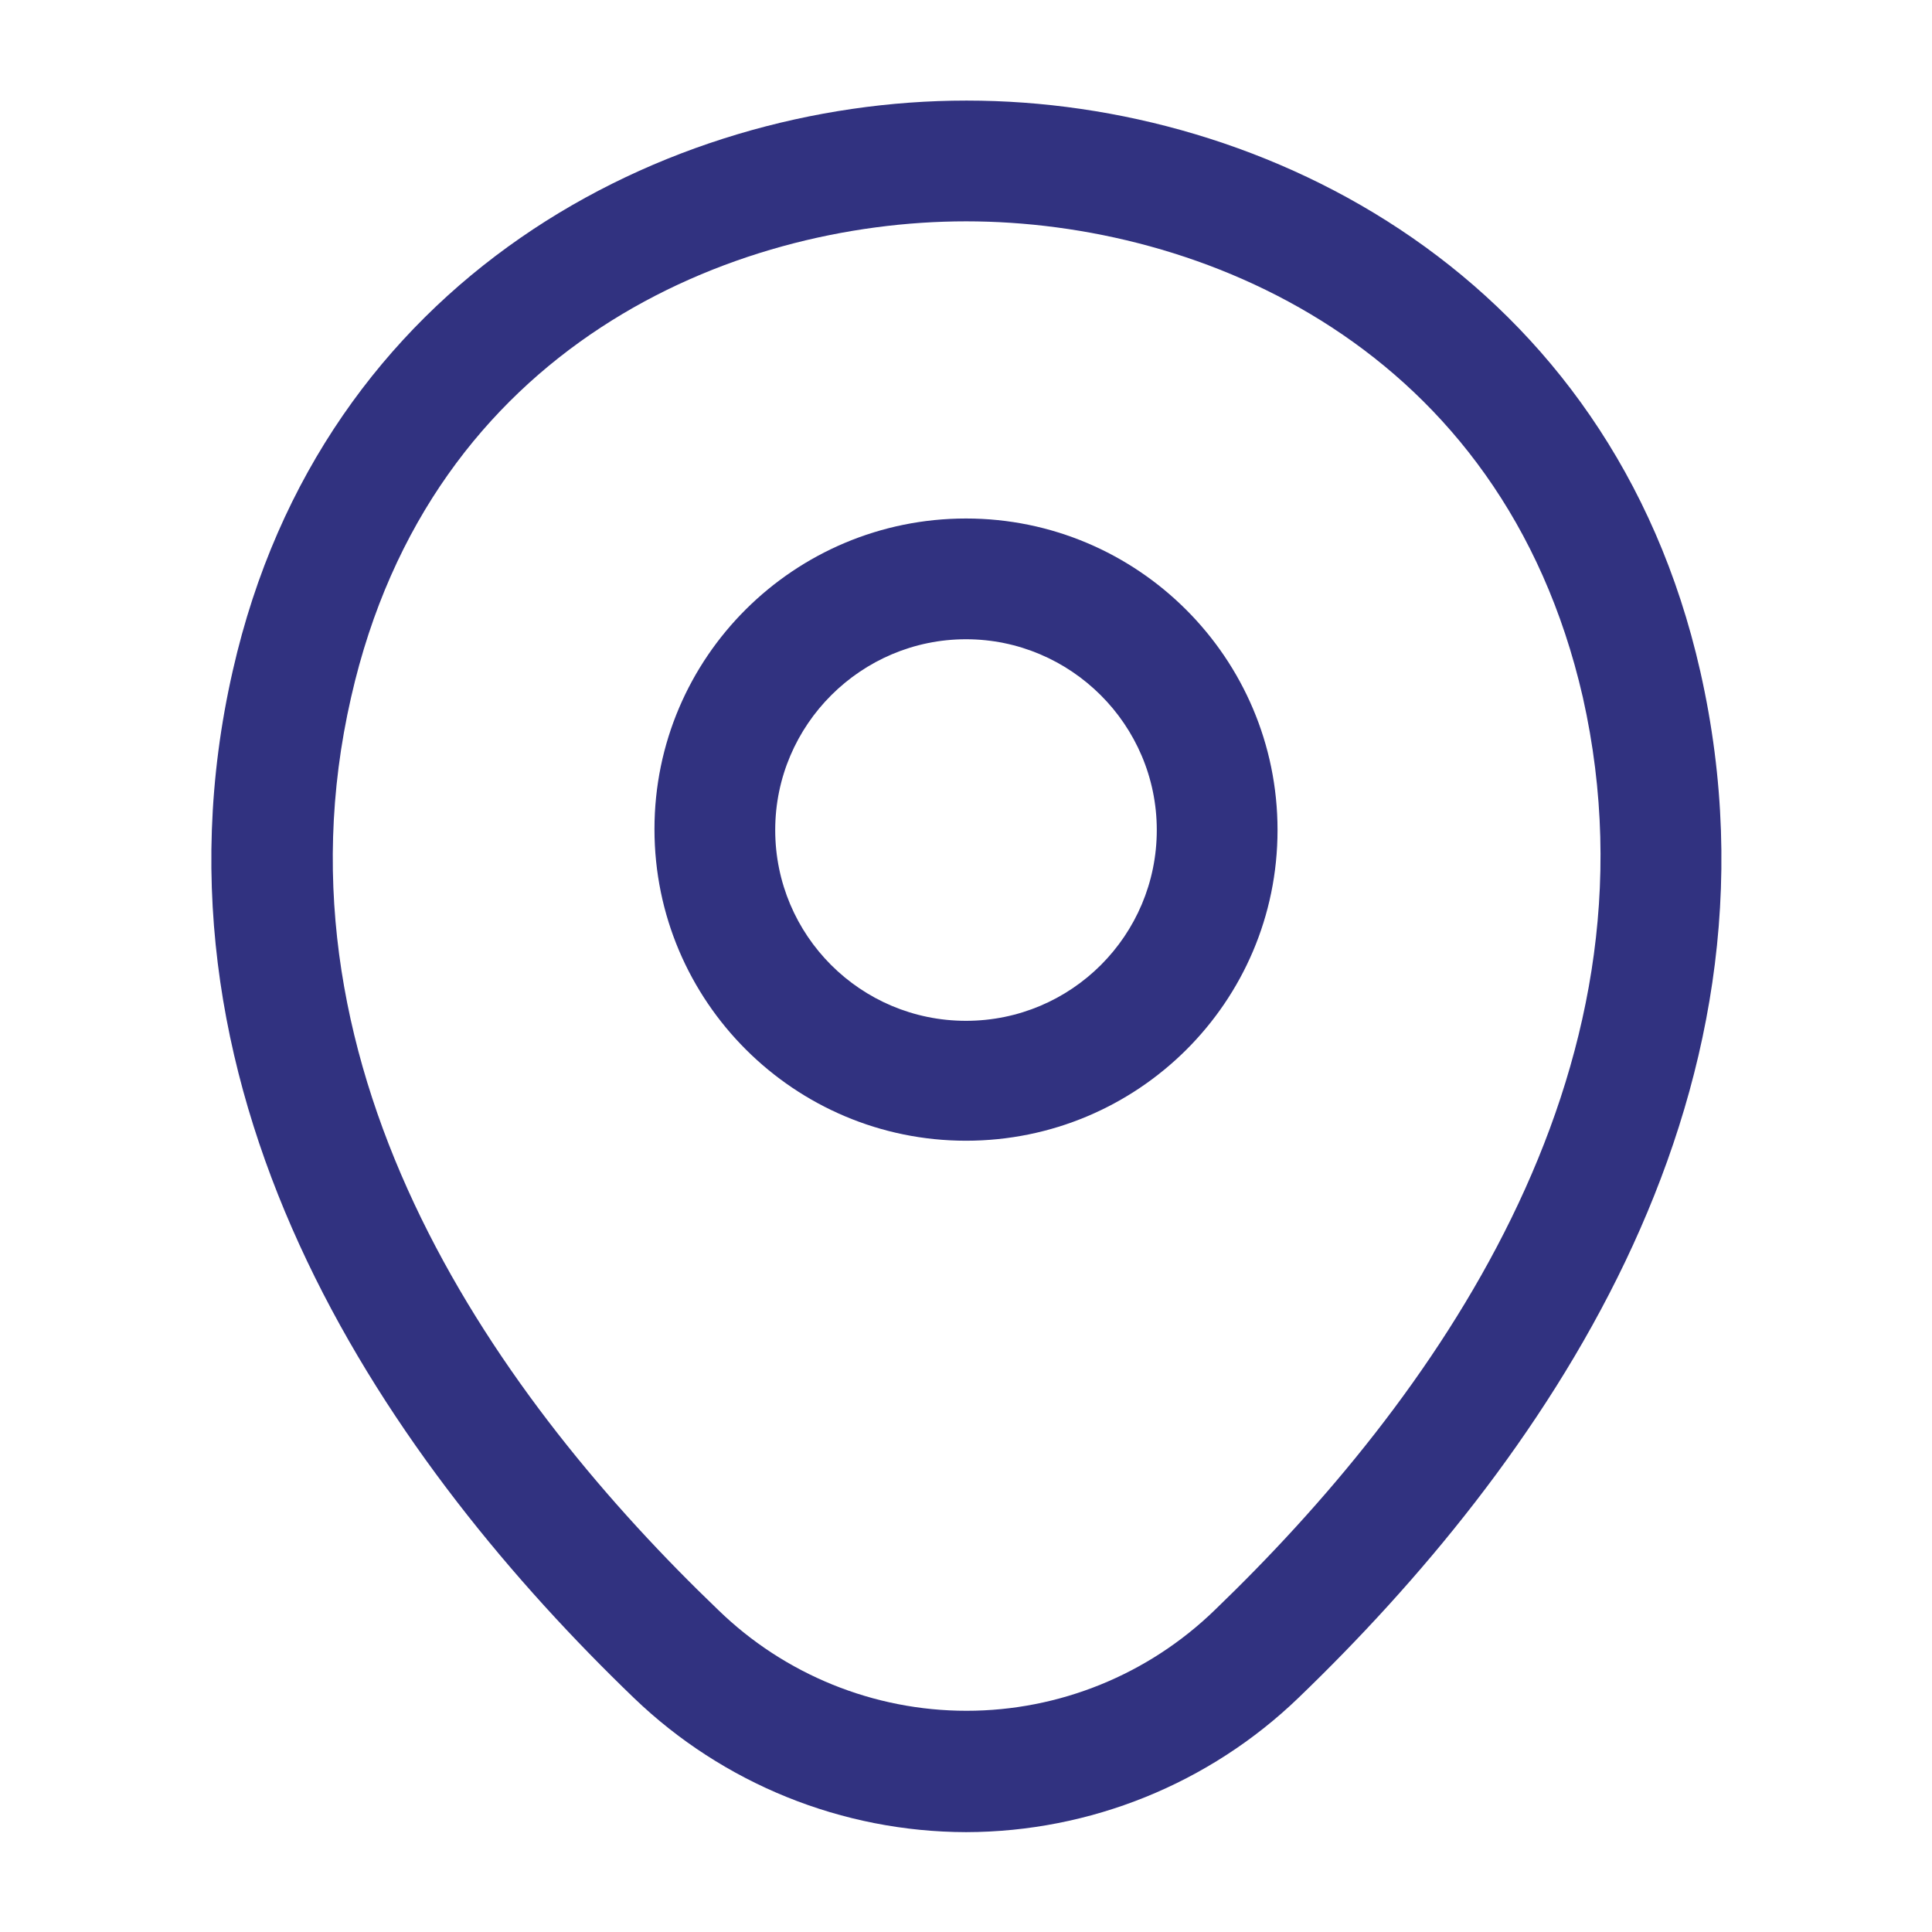
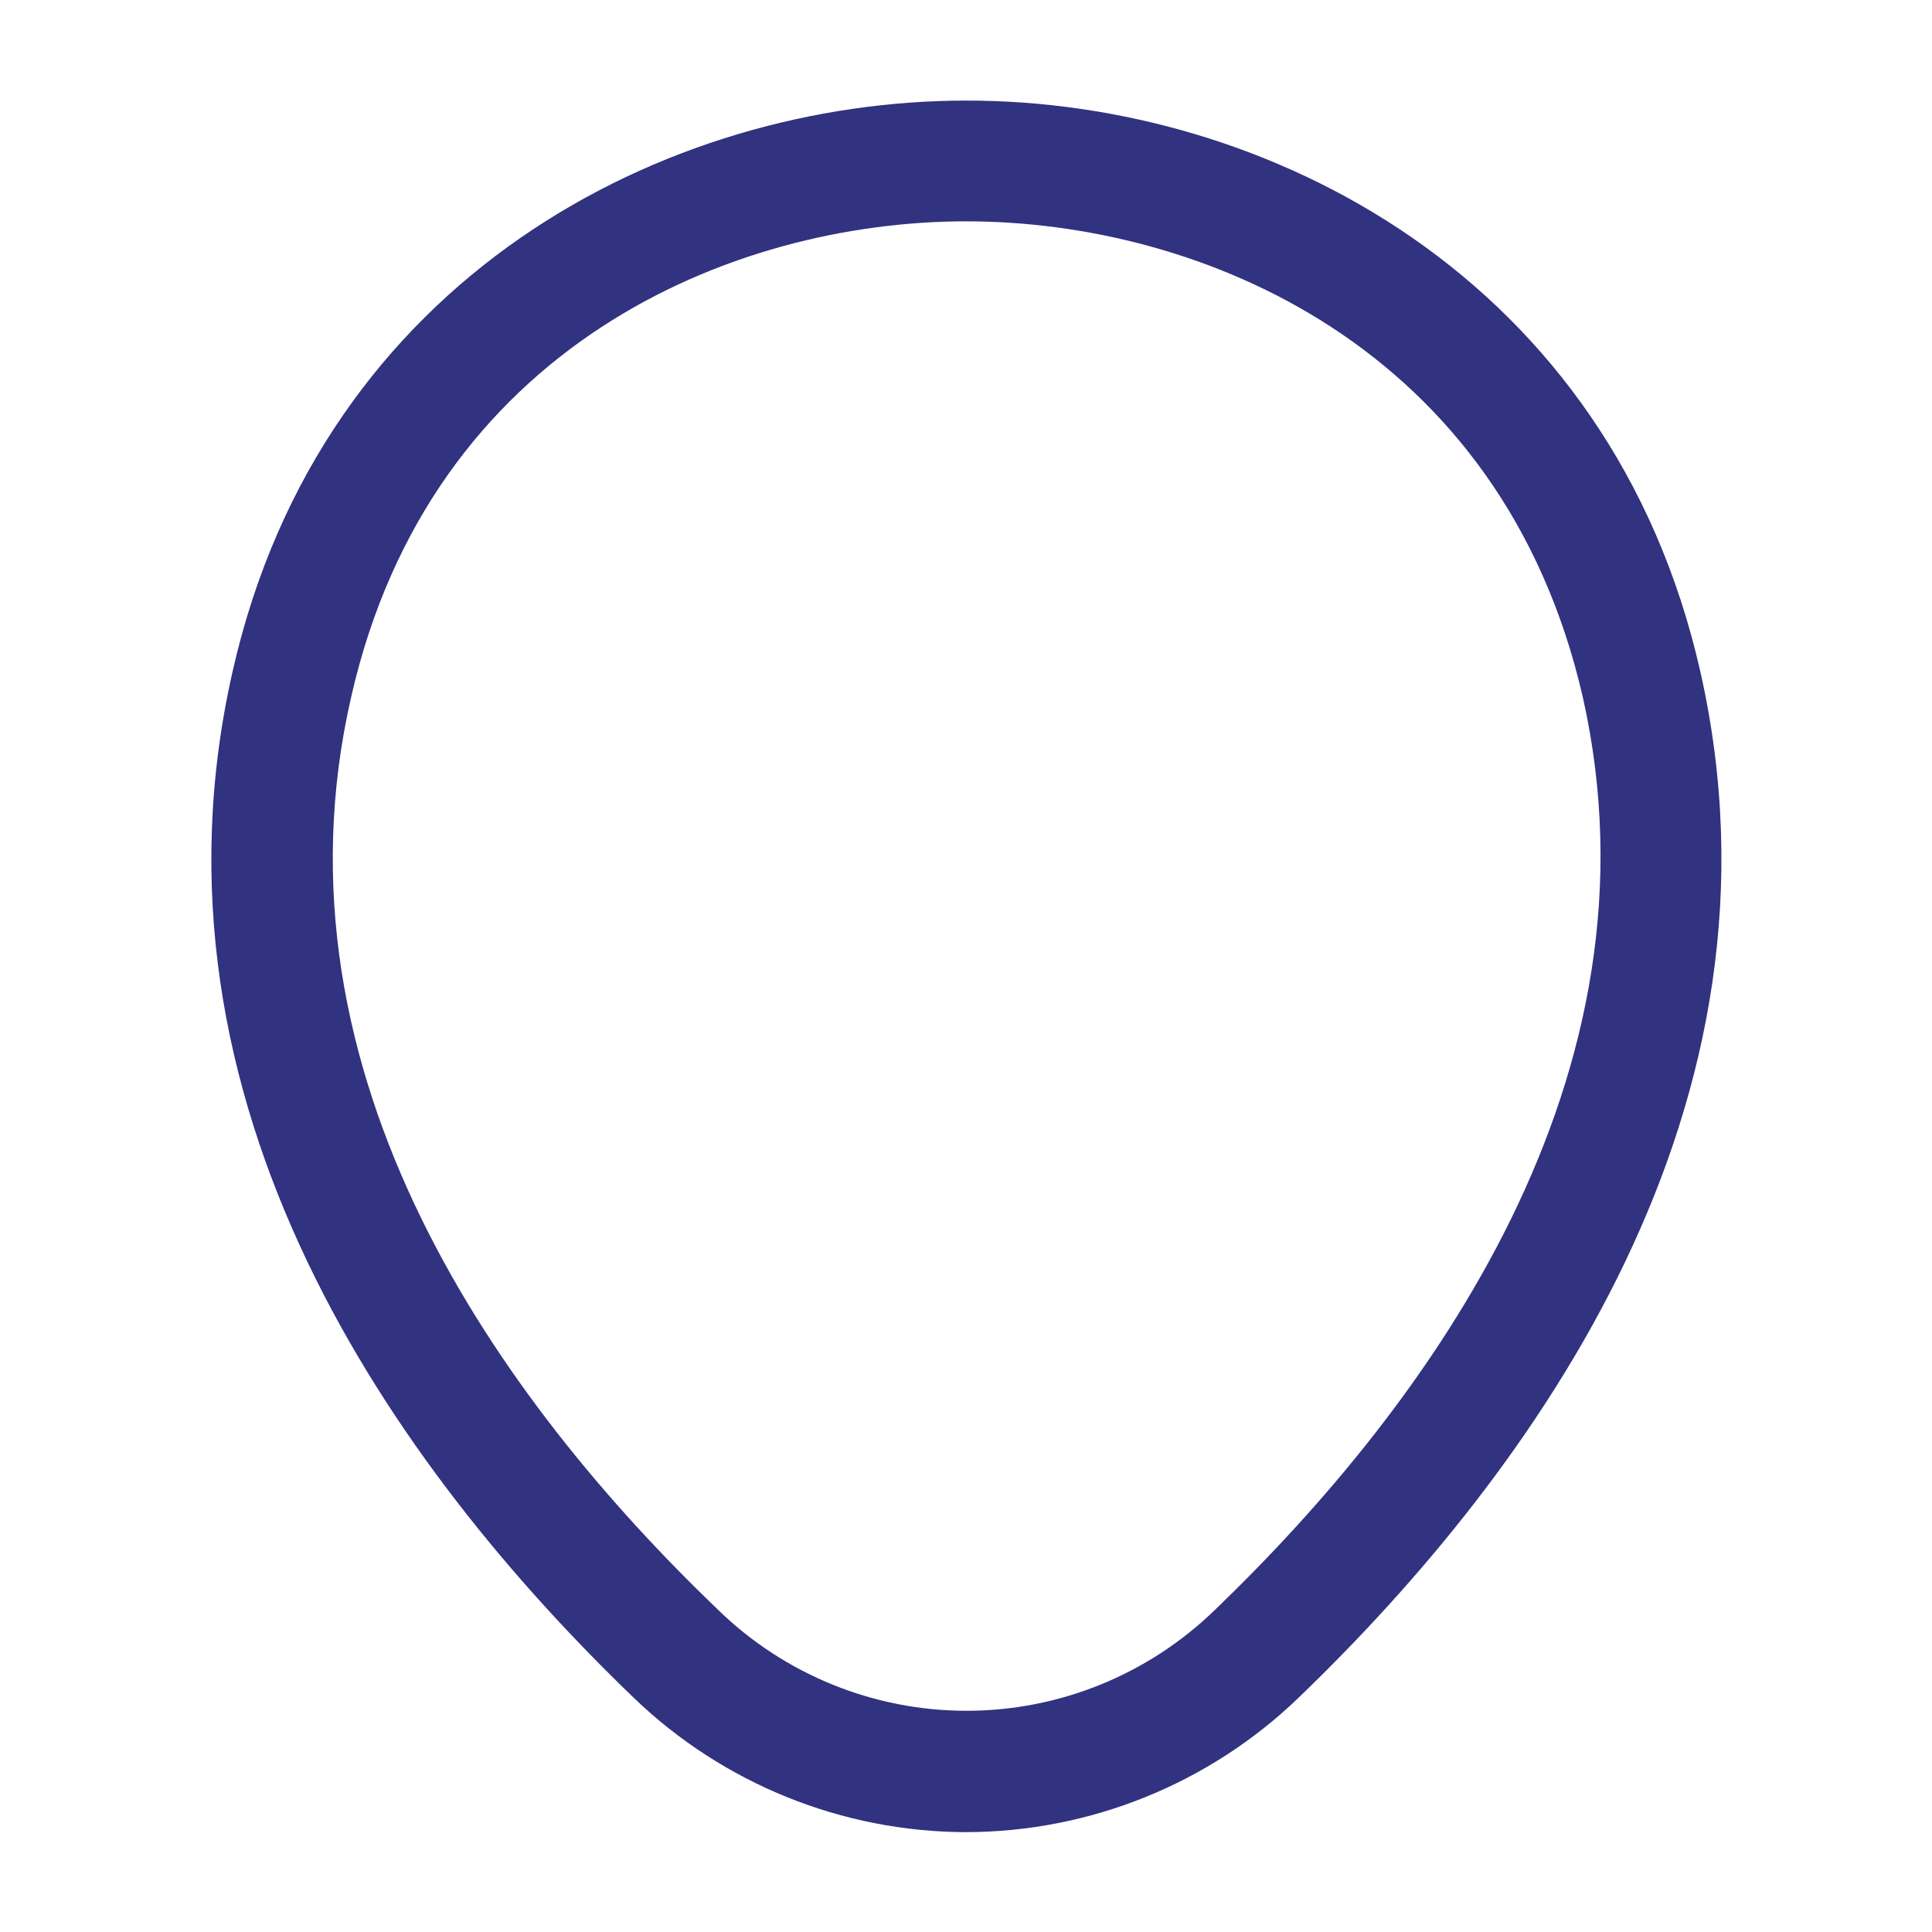
<svg xmlns="http://www.w3.org/2000/svg" width="16" height="16" viewBox="0 0 16 16" fill="none">
-   <path d="M8 9.447C6.58 9.447 5.42 8.294 5.42 6.867C5.42 5.441 6.58 4.294 8 4.294C9.42 4.294 10.58 5.447 10.58 6.874C10.58 8.301 9.42 9.447 8 9.447ZM8 5.294C7.133 5.294 6.42 6.001 6.42 6.874C6.42 7.747 7.127 8.454 8 8.454C8.873 8.454 9.58 7.747 9.58 6.874C9.58 6.001 8.867 5.294 8 5.294Z" fill="#313280" />
  <path d="M8.001 15.173C6.974 15.171 5.988 14.772 5.248 14.06C3.281 12.166 1.108 9.146 1.928 5.553C2.668 2.293 5.514 0.833 8.001 0.833H8.008C10.494 0.833 13.341 2.293 14.081 5.56C14.894 9.153 12.721 12.166 10.754 14.06C10.015 14.772 9.028 15.171 8.001 15.173ZM8.001 1.833C6.061 1.833 3.568 2.866 2.908 5.773C2.188 8.913 4.161 11.62 5.948 13.333C6.498 13.868 7.236 14.168 8.004 14.168C8.773 14.168 9.51 13.868 10.061 13.333C11.841 11.62 13.814 8.913 13.108 5.773C12.441 2.866 9.941 1.833 8.001 1.833Z" fill="#313280" />
</svg>